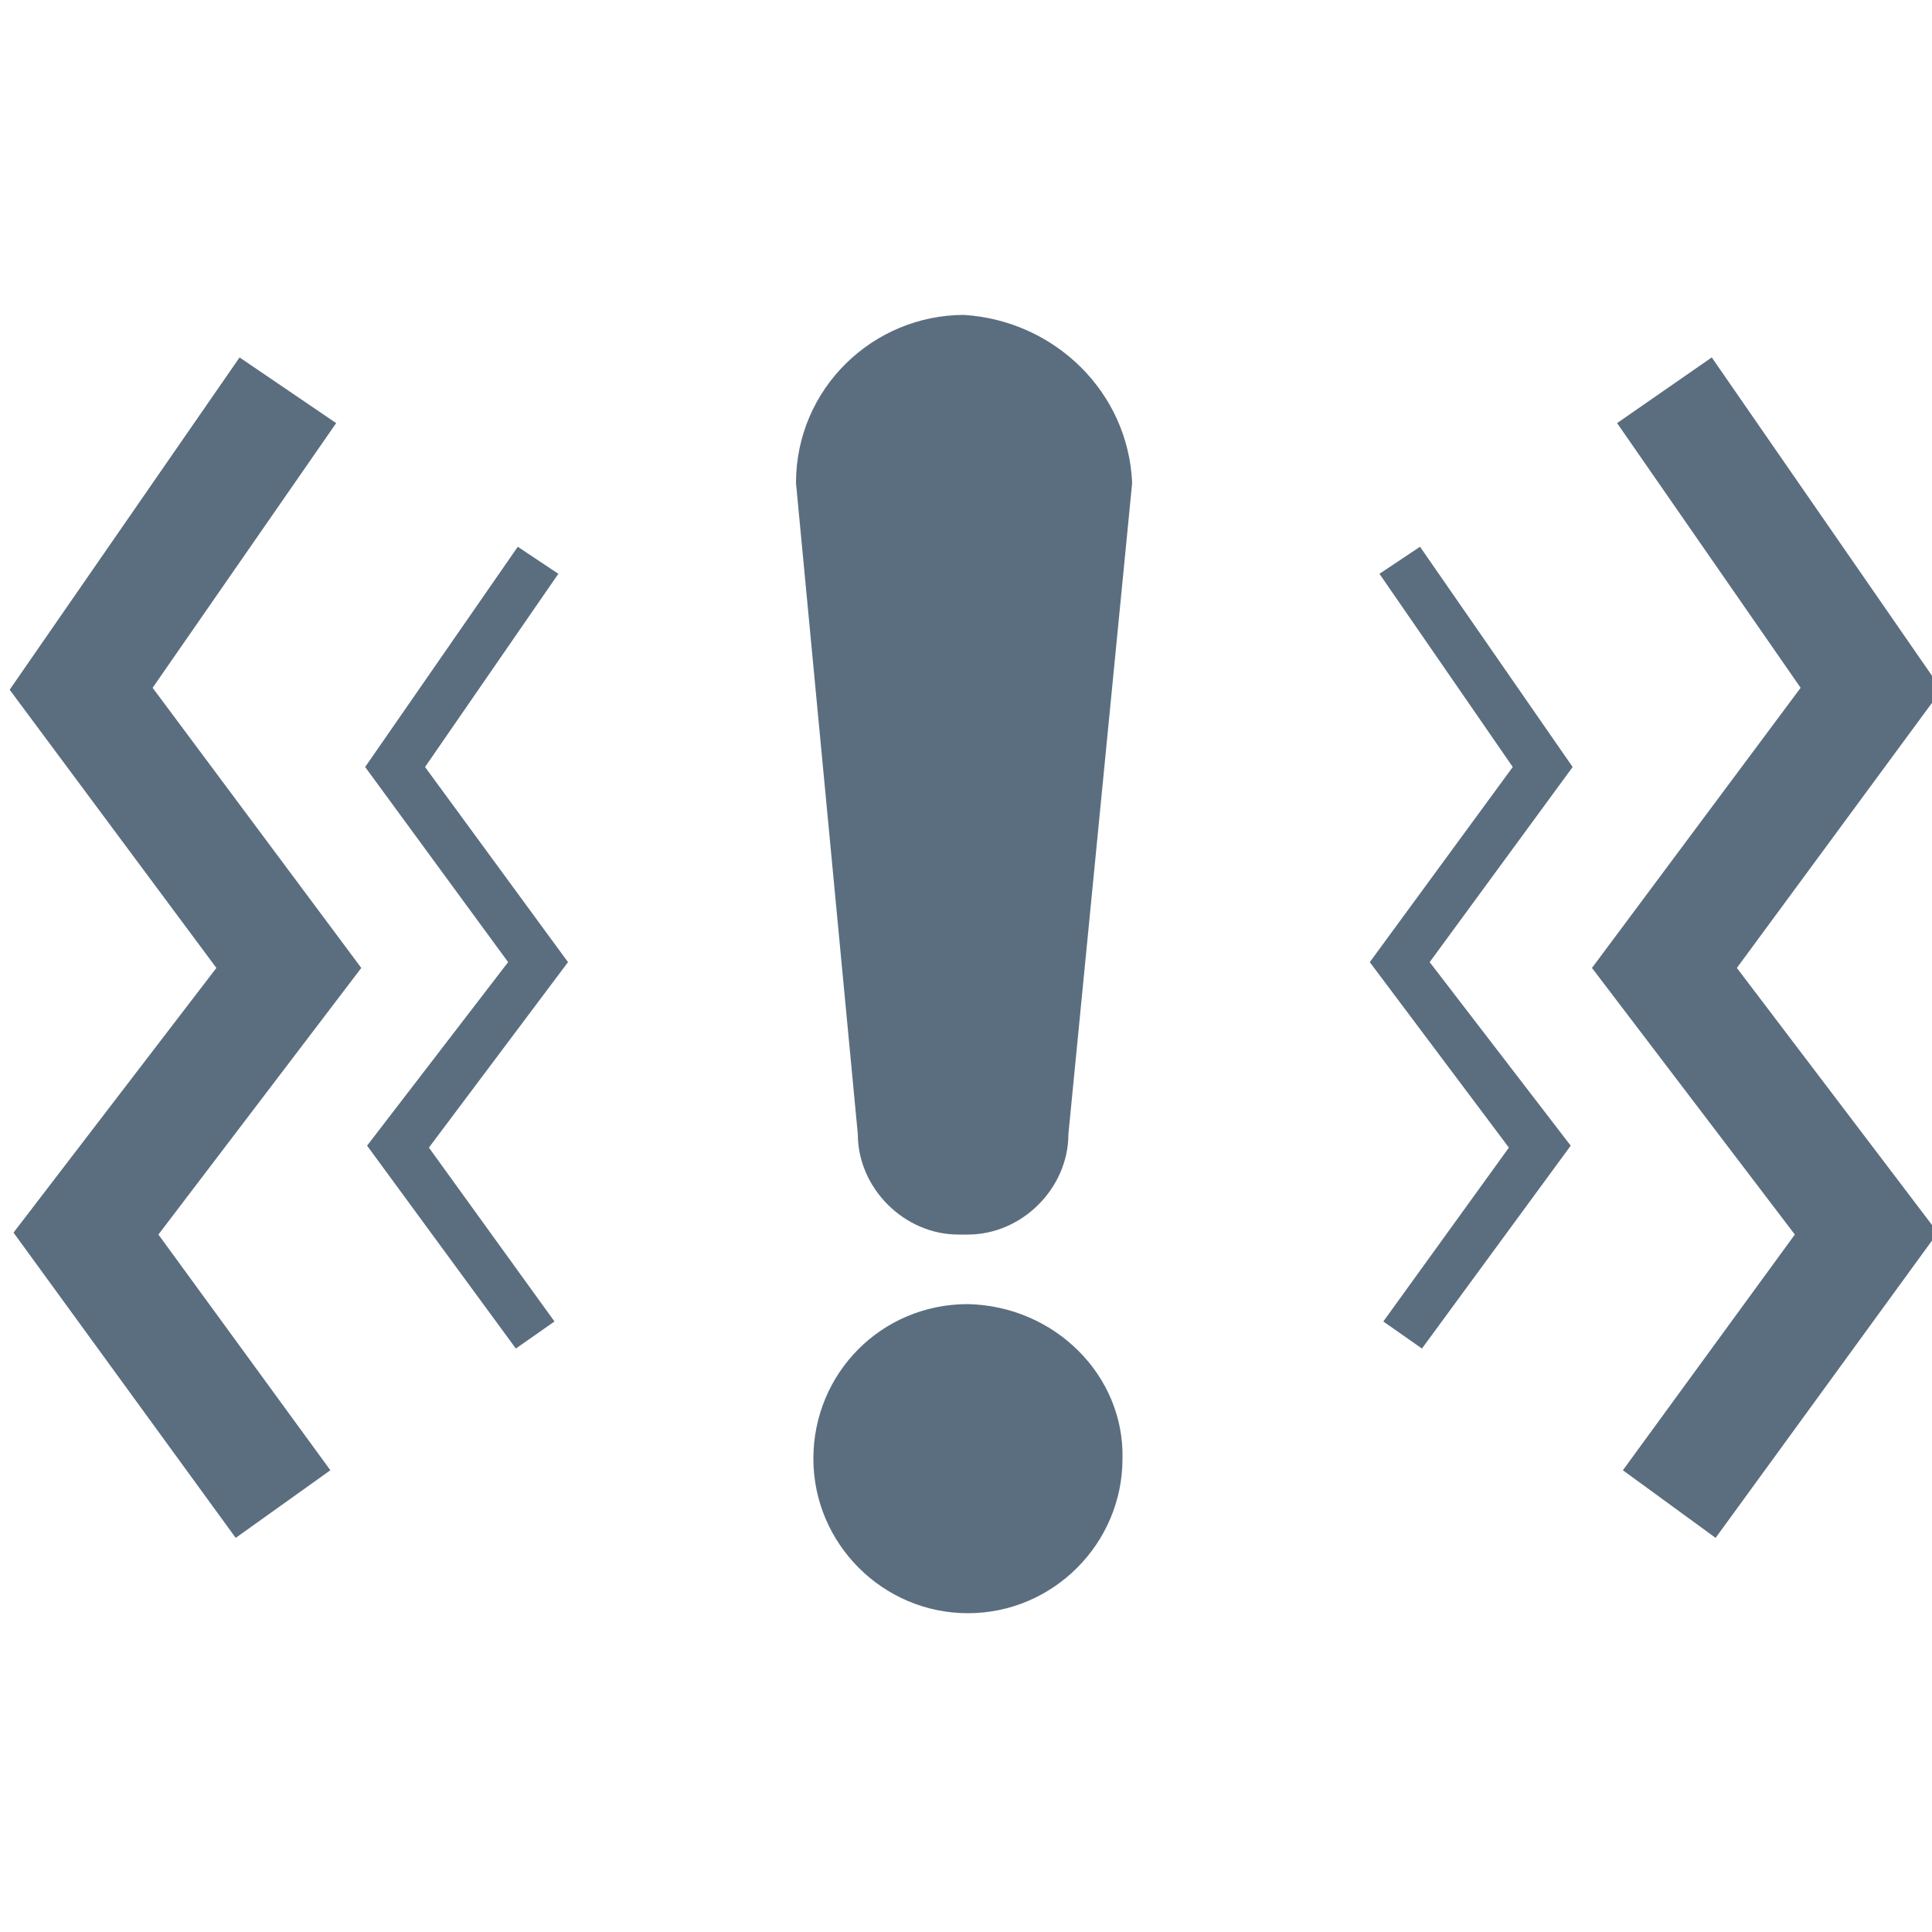
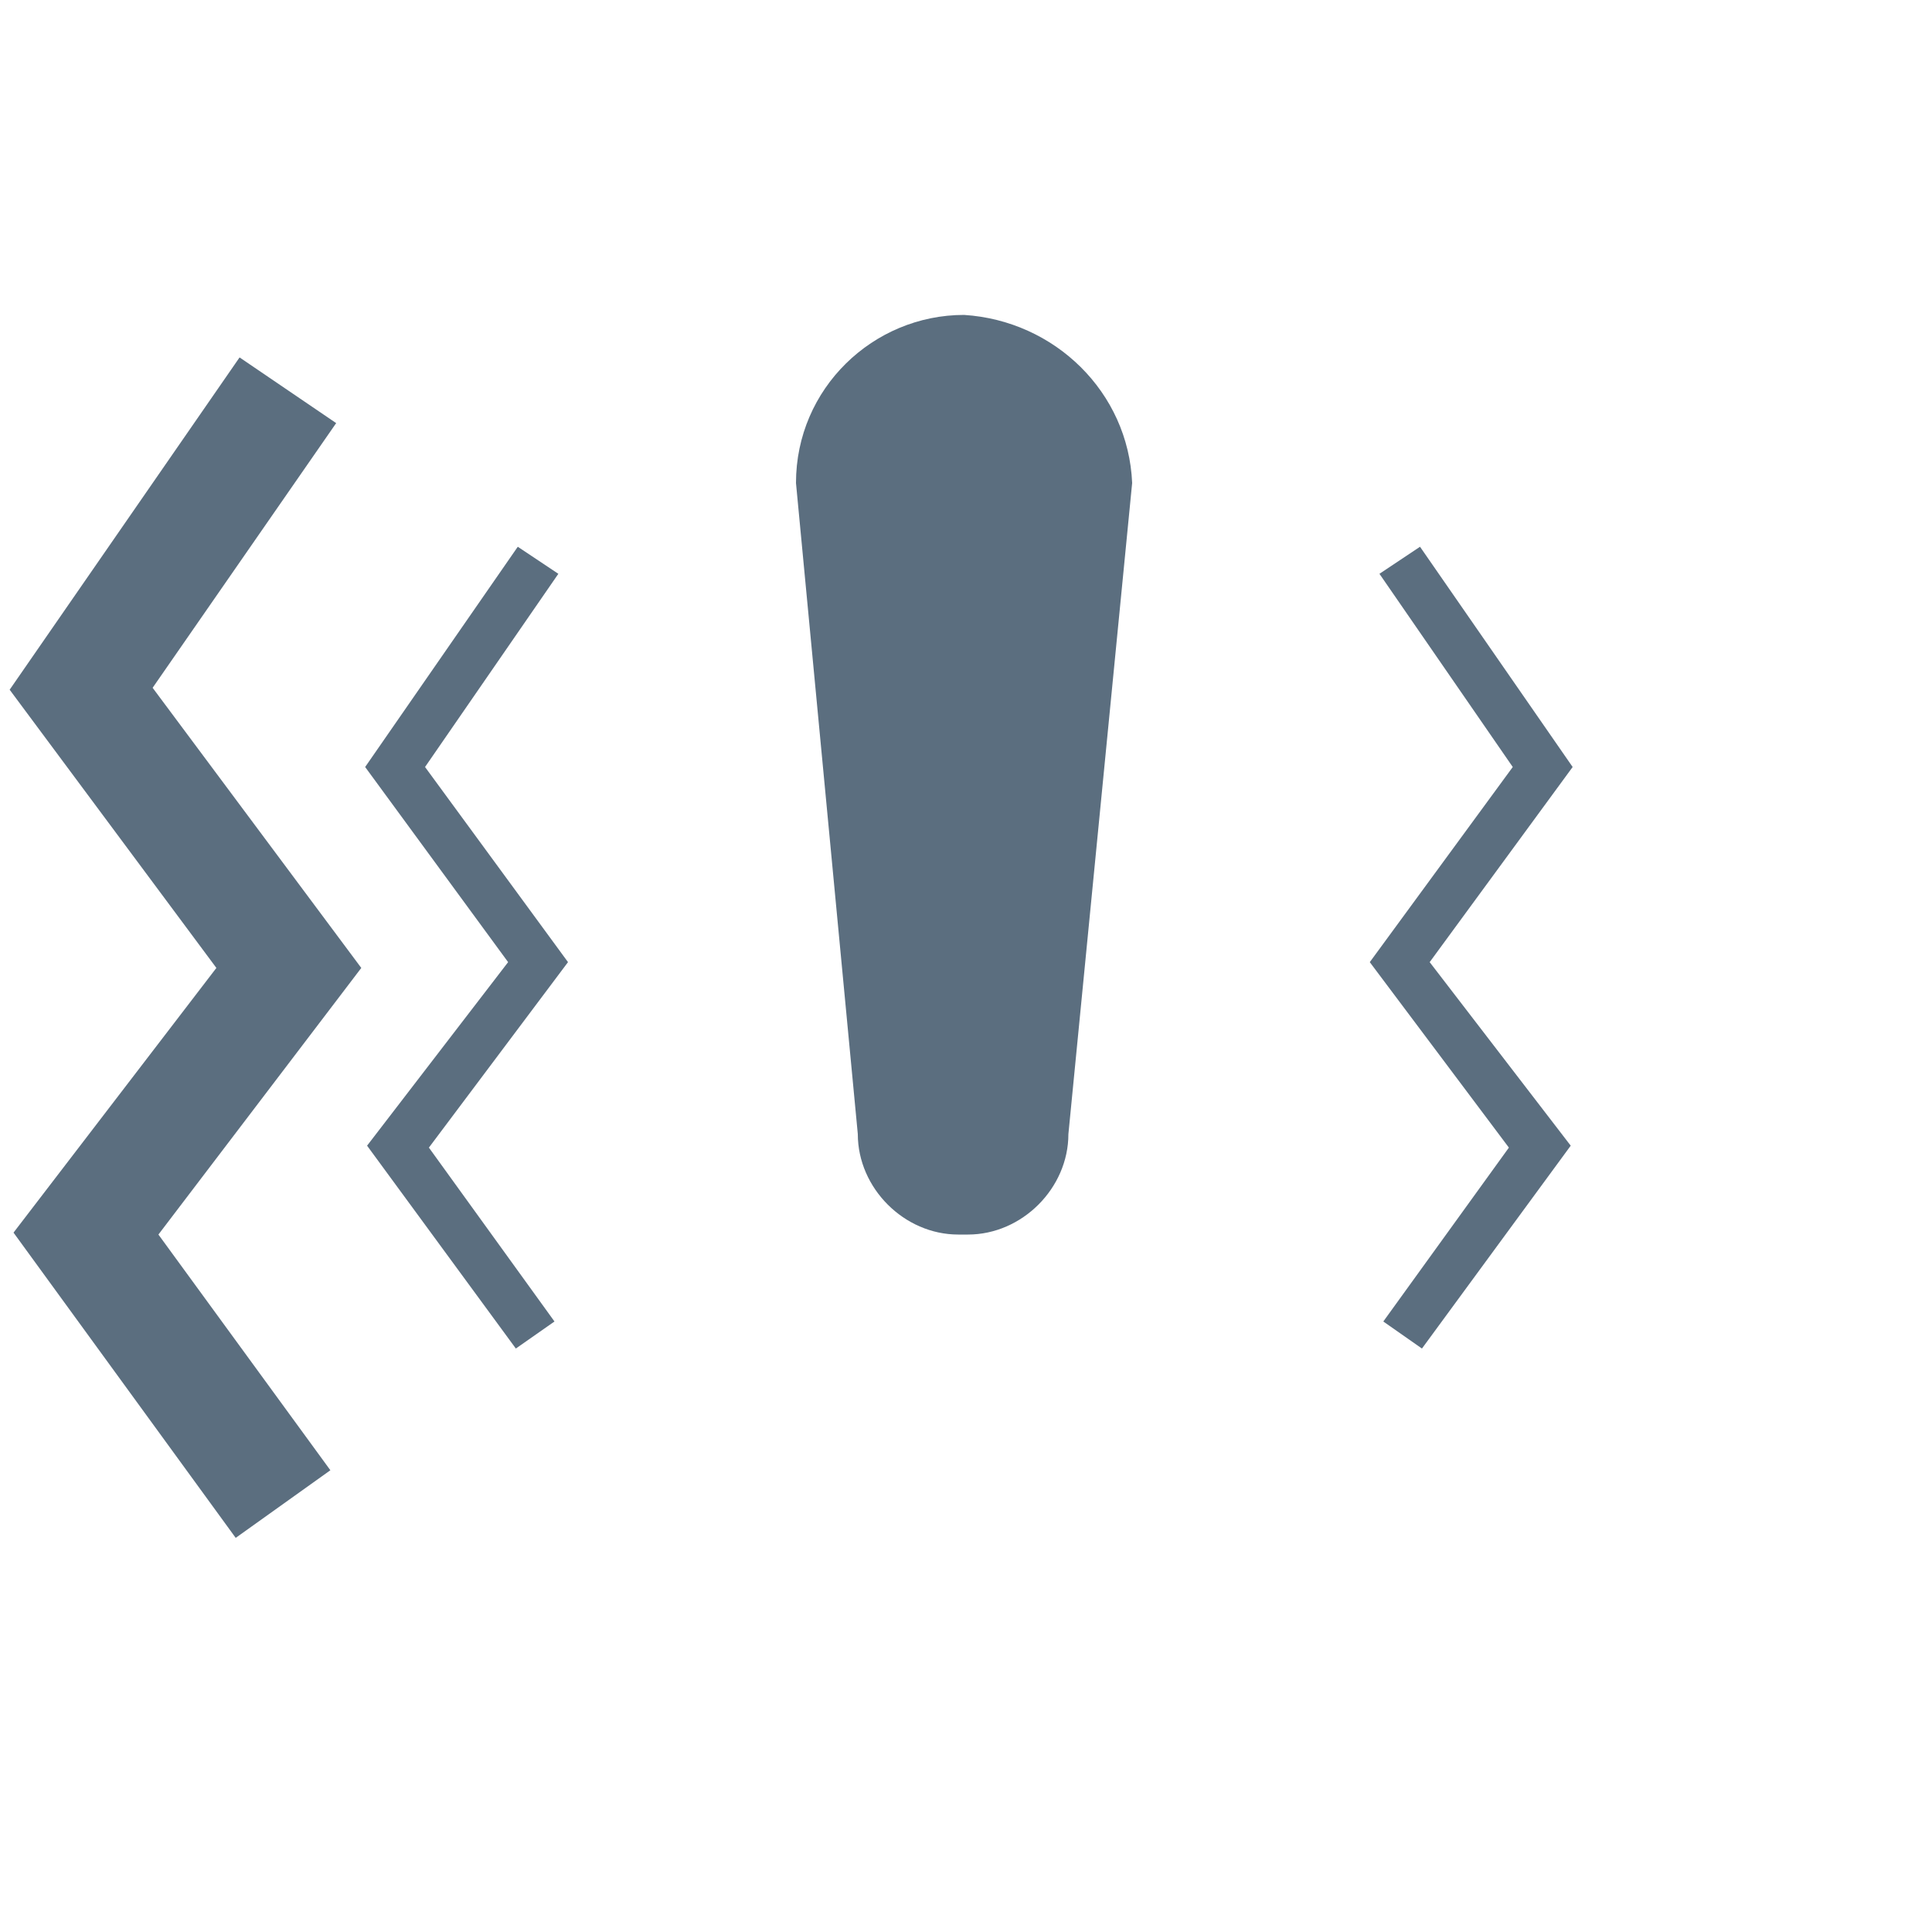
<svg xmlns="http://www.w3.org/2000/svg" id="Layer_1" version="1.1" viewBox="0 0 100 100">
  <defs>
    <style>
      .st0 {
        fill: #5b6e7f;
      }
    </style>
  </defs>
  <g id="Layer_1-2">
    <g>
-       <path class="st0" d="M50.1,63.9c2.8,0,5.2-2.4,5.2-5.2h0l3.3-33.7c-.2-4.7-4-8.4-8.7-8.7-4.7,0-8.7,3.8-8.7,8.7l3.2,33.7c0,2.8,2.4,5.2,5.2,5.2h.5Z" />
-       <path class="st0" d="M50.1,67.5c-4.5,0-8,3.6-8,8s3.6,8,8,8,8-3.6,8-8h0c.1-4.3-3.5-7.9-8-8h0Z" />
+       <path class="st0" d="M50.1,63.9c2.8,0,5.2-2.4,5.2-5.2l3.3-33.7c-.2-4.7-4-8.4-8.7-8.7-4.7,0-8.7,3.8-8.7,8.7l3.2,33.7c0,2.8,2.4,5.2,5.2,5.2h.5Z" />
    </g>
  </g>
  <polygon class="st0" points="26.7 69.8 19 59.3 26.3 49.8 18.9 39.7 26.8 28.3 28.9 29.7 22 39.7 29.4 49.8 22.2 59.4 28.7 68.4 26.7 69.8" />
  <polygon class="st0" points="12.2 79.6 .7 63.8 11.2 50.1 .5 35.7 12.4 18.5 17.4 21.9 7.9 35.6 18.7 50.1 8.2 63.9 17.1 76.1 12.2 79.6" />
-   <polygon class="st0" points="88.8 79.6 84 76.1 92.9 63.9 82.4 50.1 93.2 35.6 83.7 21.9 88.6 18.5 100.5 35.7 89.9 50.1 100.3 63.8 88.8 79.6" />
  <polygon class="st0" points="73.6 69.8 71.6 68.4 78.1 59.4 70.9 49.8 78.3 39.7 71.4 29.7 73.5 28.3 81.4 39.7 74 49.8 81.3 59.3 73.6 69.8" />
</svg>